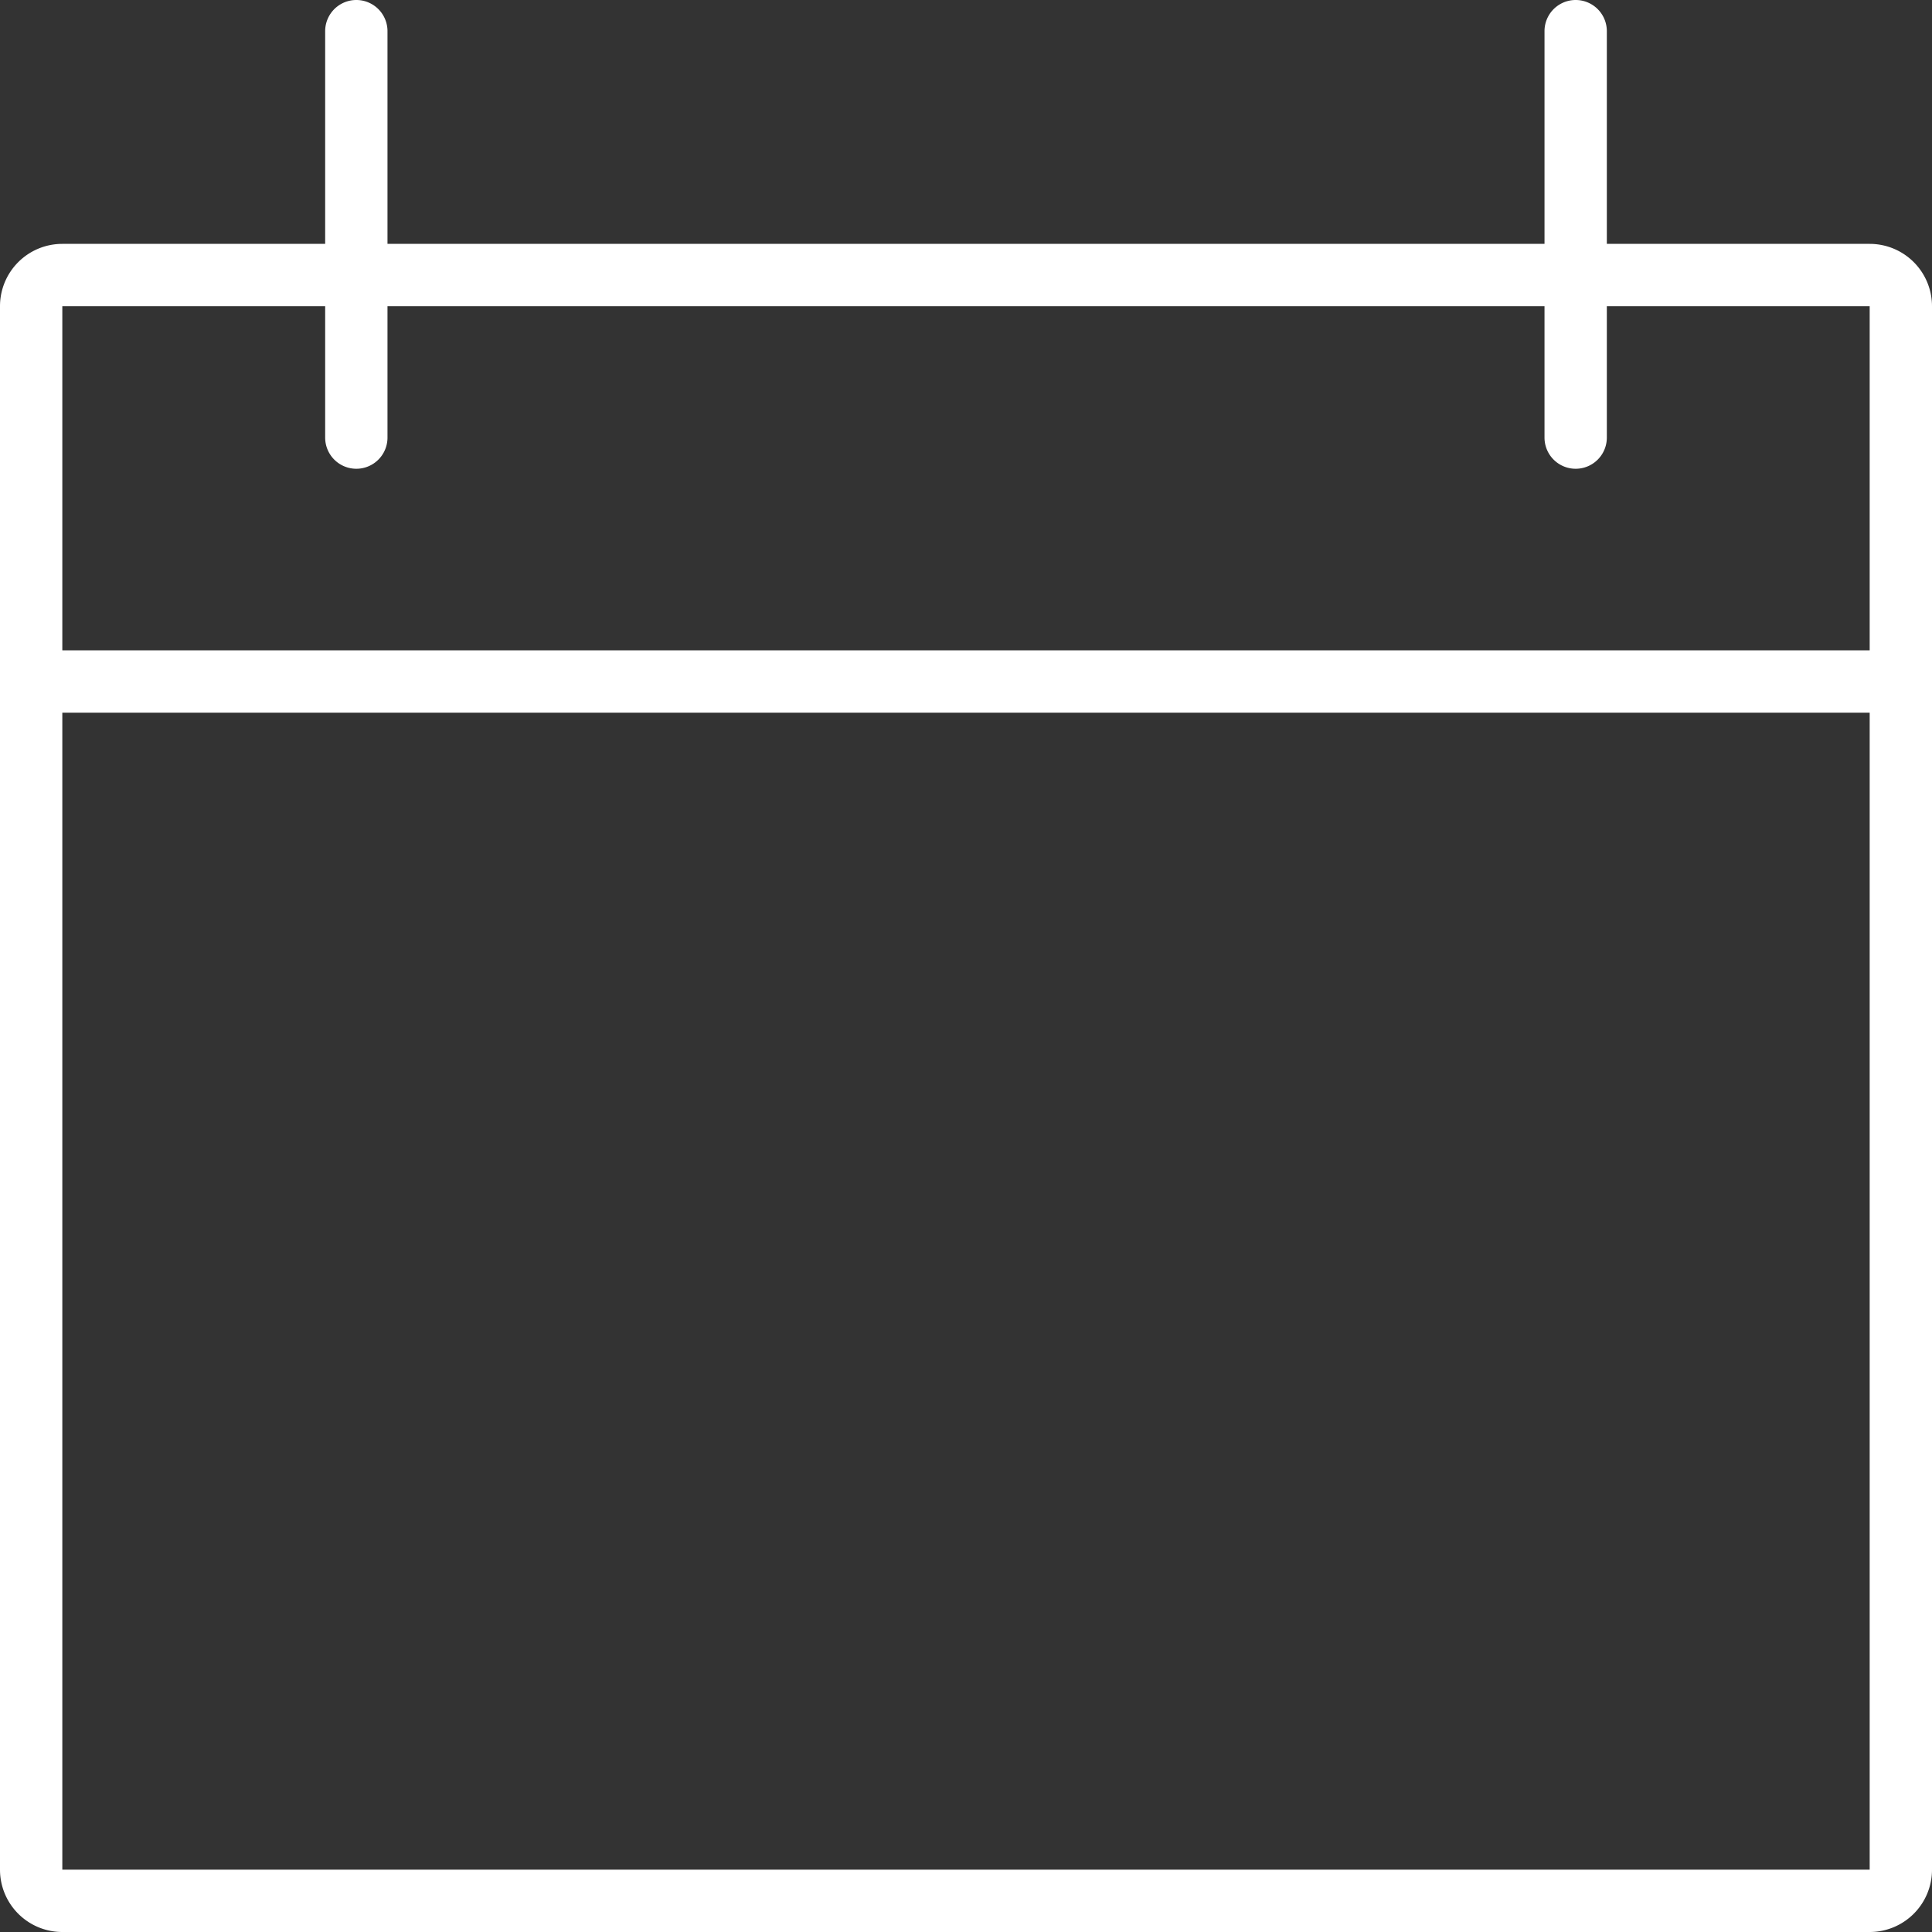
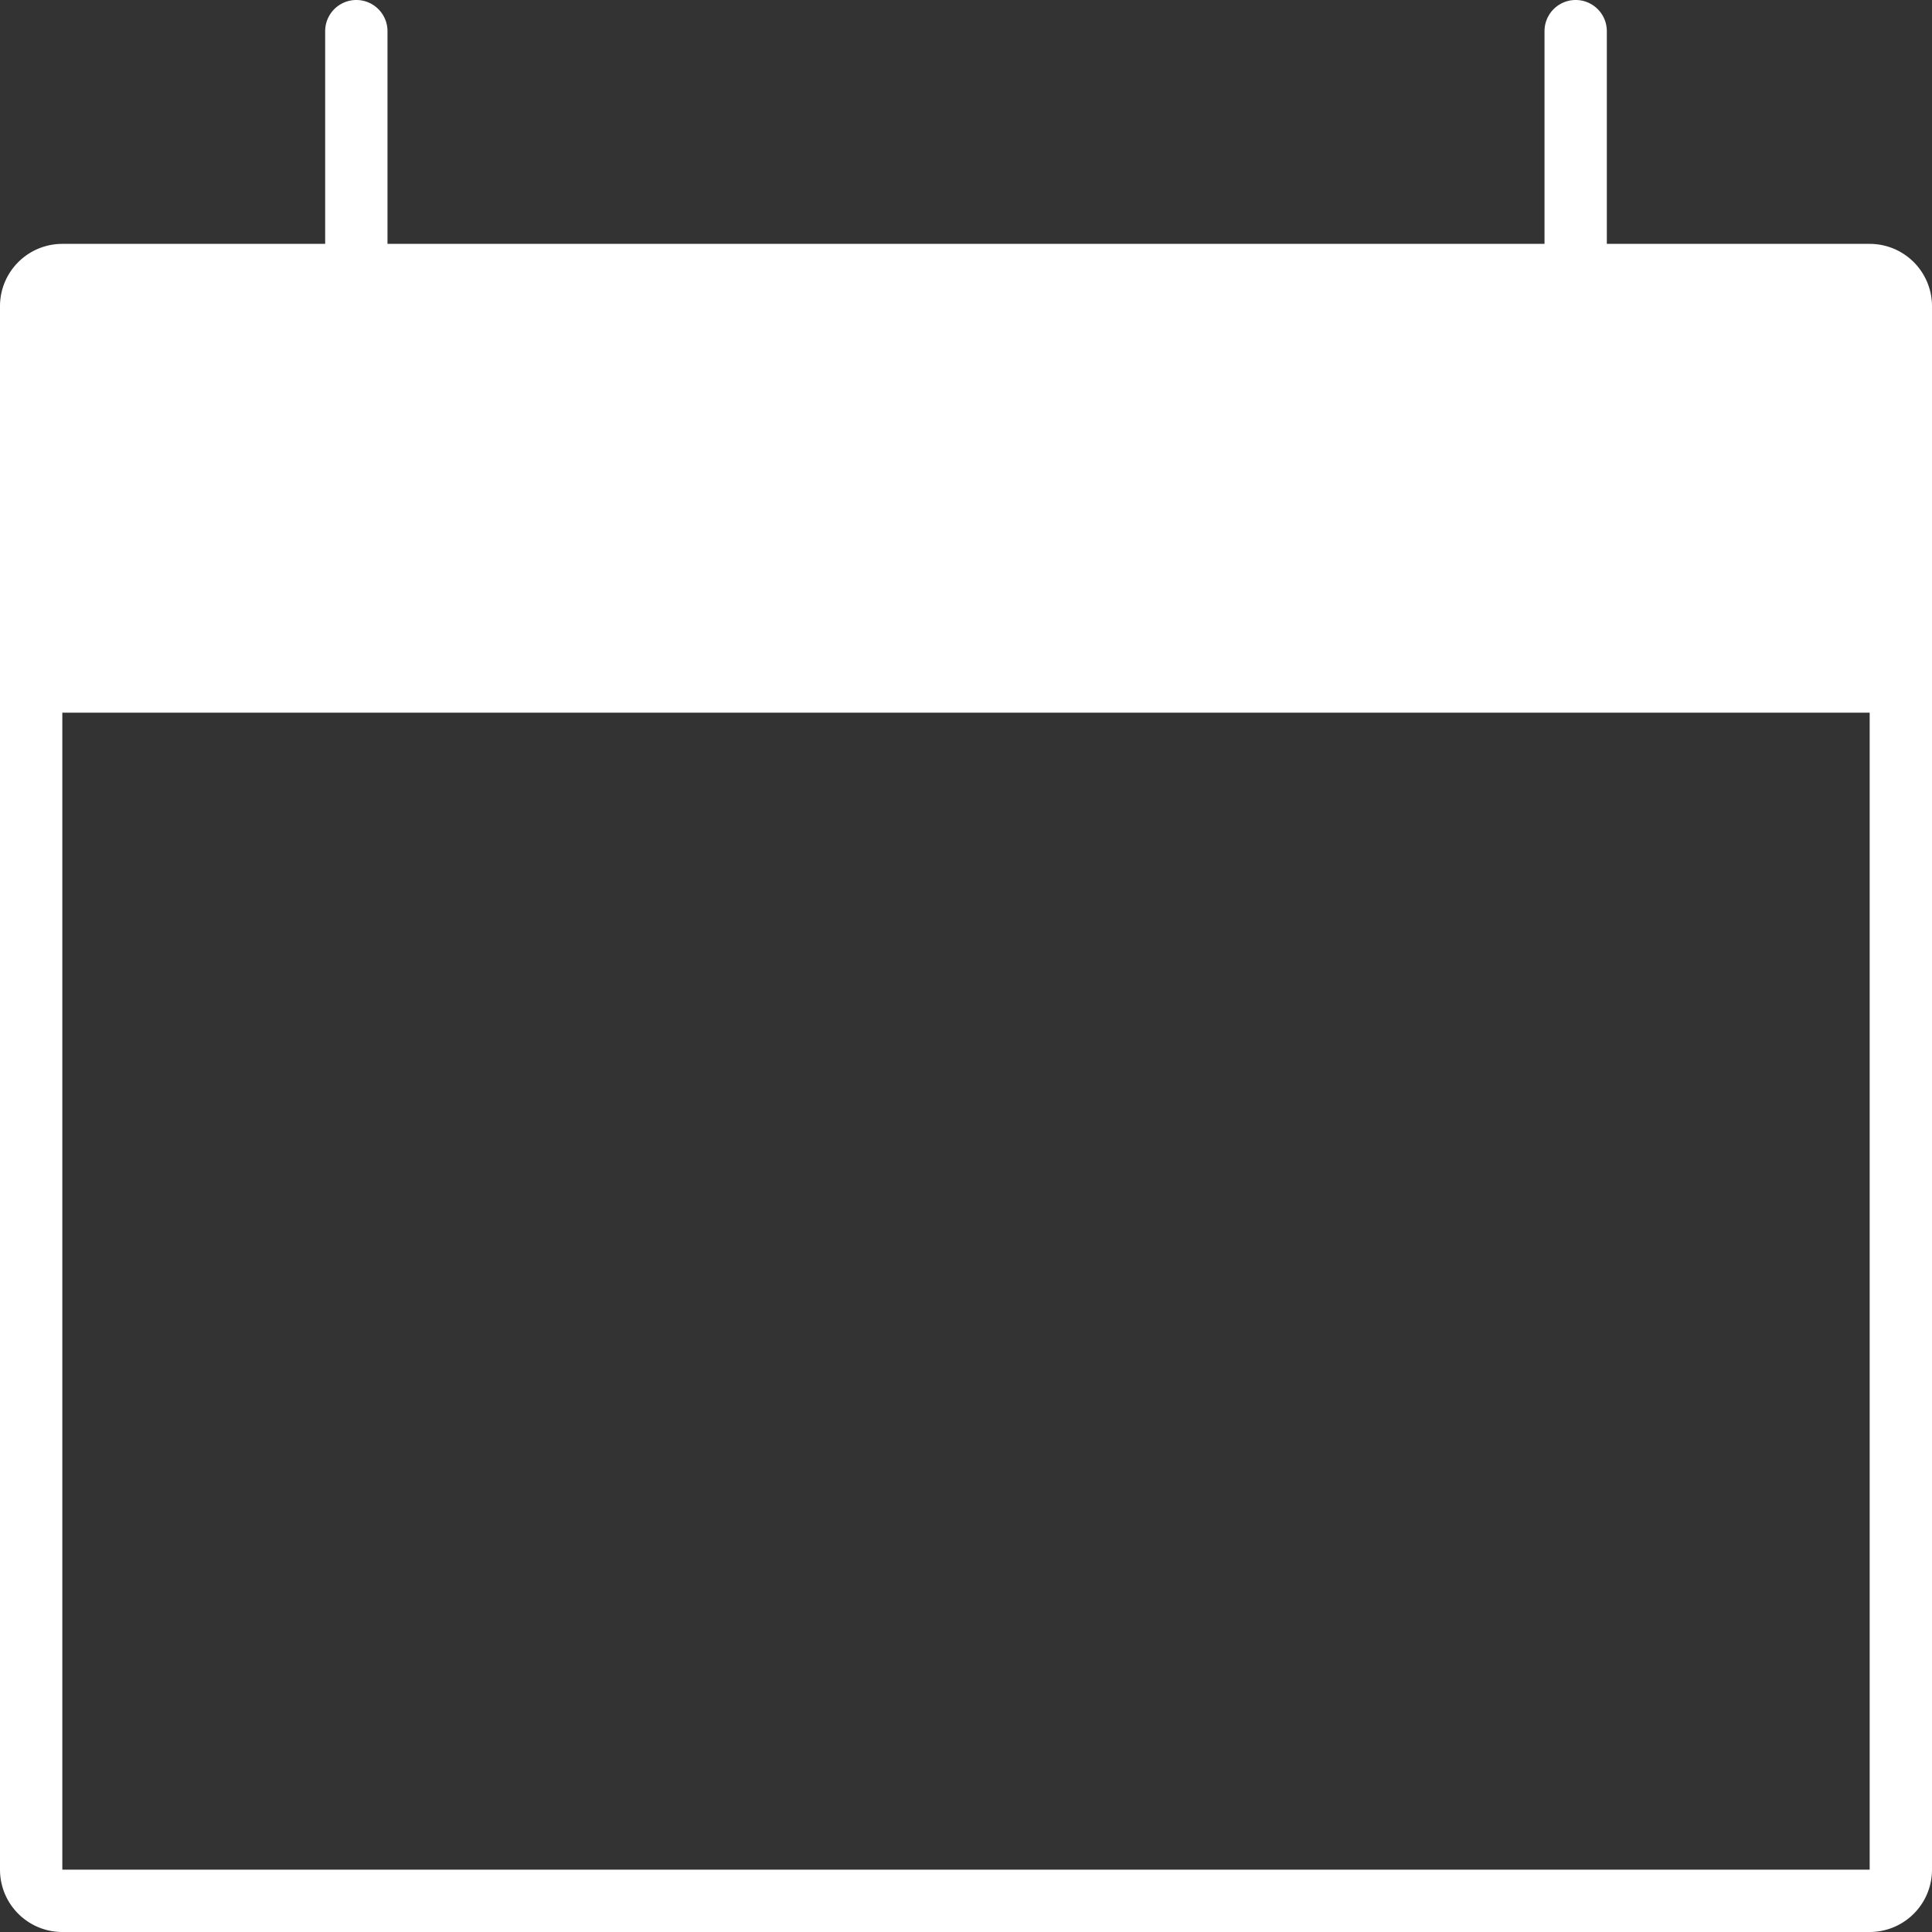
<svg xmlns="http://www.w3.org/2000/svg" width="62" height="62" viewBox="0 0 62 62">
  <rect x="0" y="0" width="62" height="62" fill="#333333" stroke="none" />
-   <path id="Path_6313" data-name="Path 6313" d="M2106.5,222.326h-8.435V215.5a1,1,0,0,0-2,0v6.826h-37.13V215.5a1,1,0,0,0-2,0v6.826H2048.5a2,2,0,0,0-2,2V274.5a2,2,0,0,0,2,2h58a2,2,0,0,0,2-2V224.326A2,2,0,0,0,2106.5,222.326Zm-49.565,2v4.217a1,1,0,1,0,2,0v-4.217h37.13v4.217a1,1,0,1,0,2,0v-4.217h8.435V235.37h-58V224.326ZM2048.5,274.5V237.37h58V274.5Z" transform="translate(-2046.5 -214.5)" fill="#fff" />
+   <path id="Path_6313" data-name="Path 6313" d="M2106.5,222.326h-8.435V215.5a1,1,0,0,0-2,0v6.826h-37.13V215.5a1,1,0,0,0-2,0v6.826H2048.5a2,2,0,0,0-2,2V274.5a2,2,0,0,0,2,2h58a2,2,0,0,0,2-2V224.326A2,2,0,0,0,2106.5,222.326Zm-49.565,2v4.217a1,1,0,1,0,2,0v-4.217h37.13v4.217a1,1,0,1,0,2,0v-4.217h8.435V235.37V224.326ZM2048.5,274.5V237.37h58V274.5Z" transform="translate(-2046.5 -214.5)" fill="#fff" />
</svg>